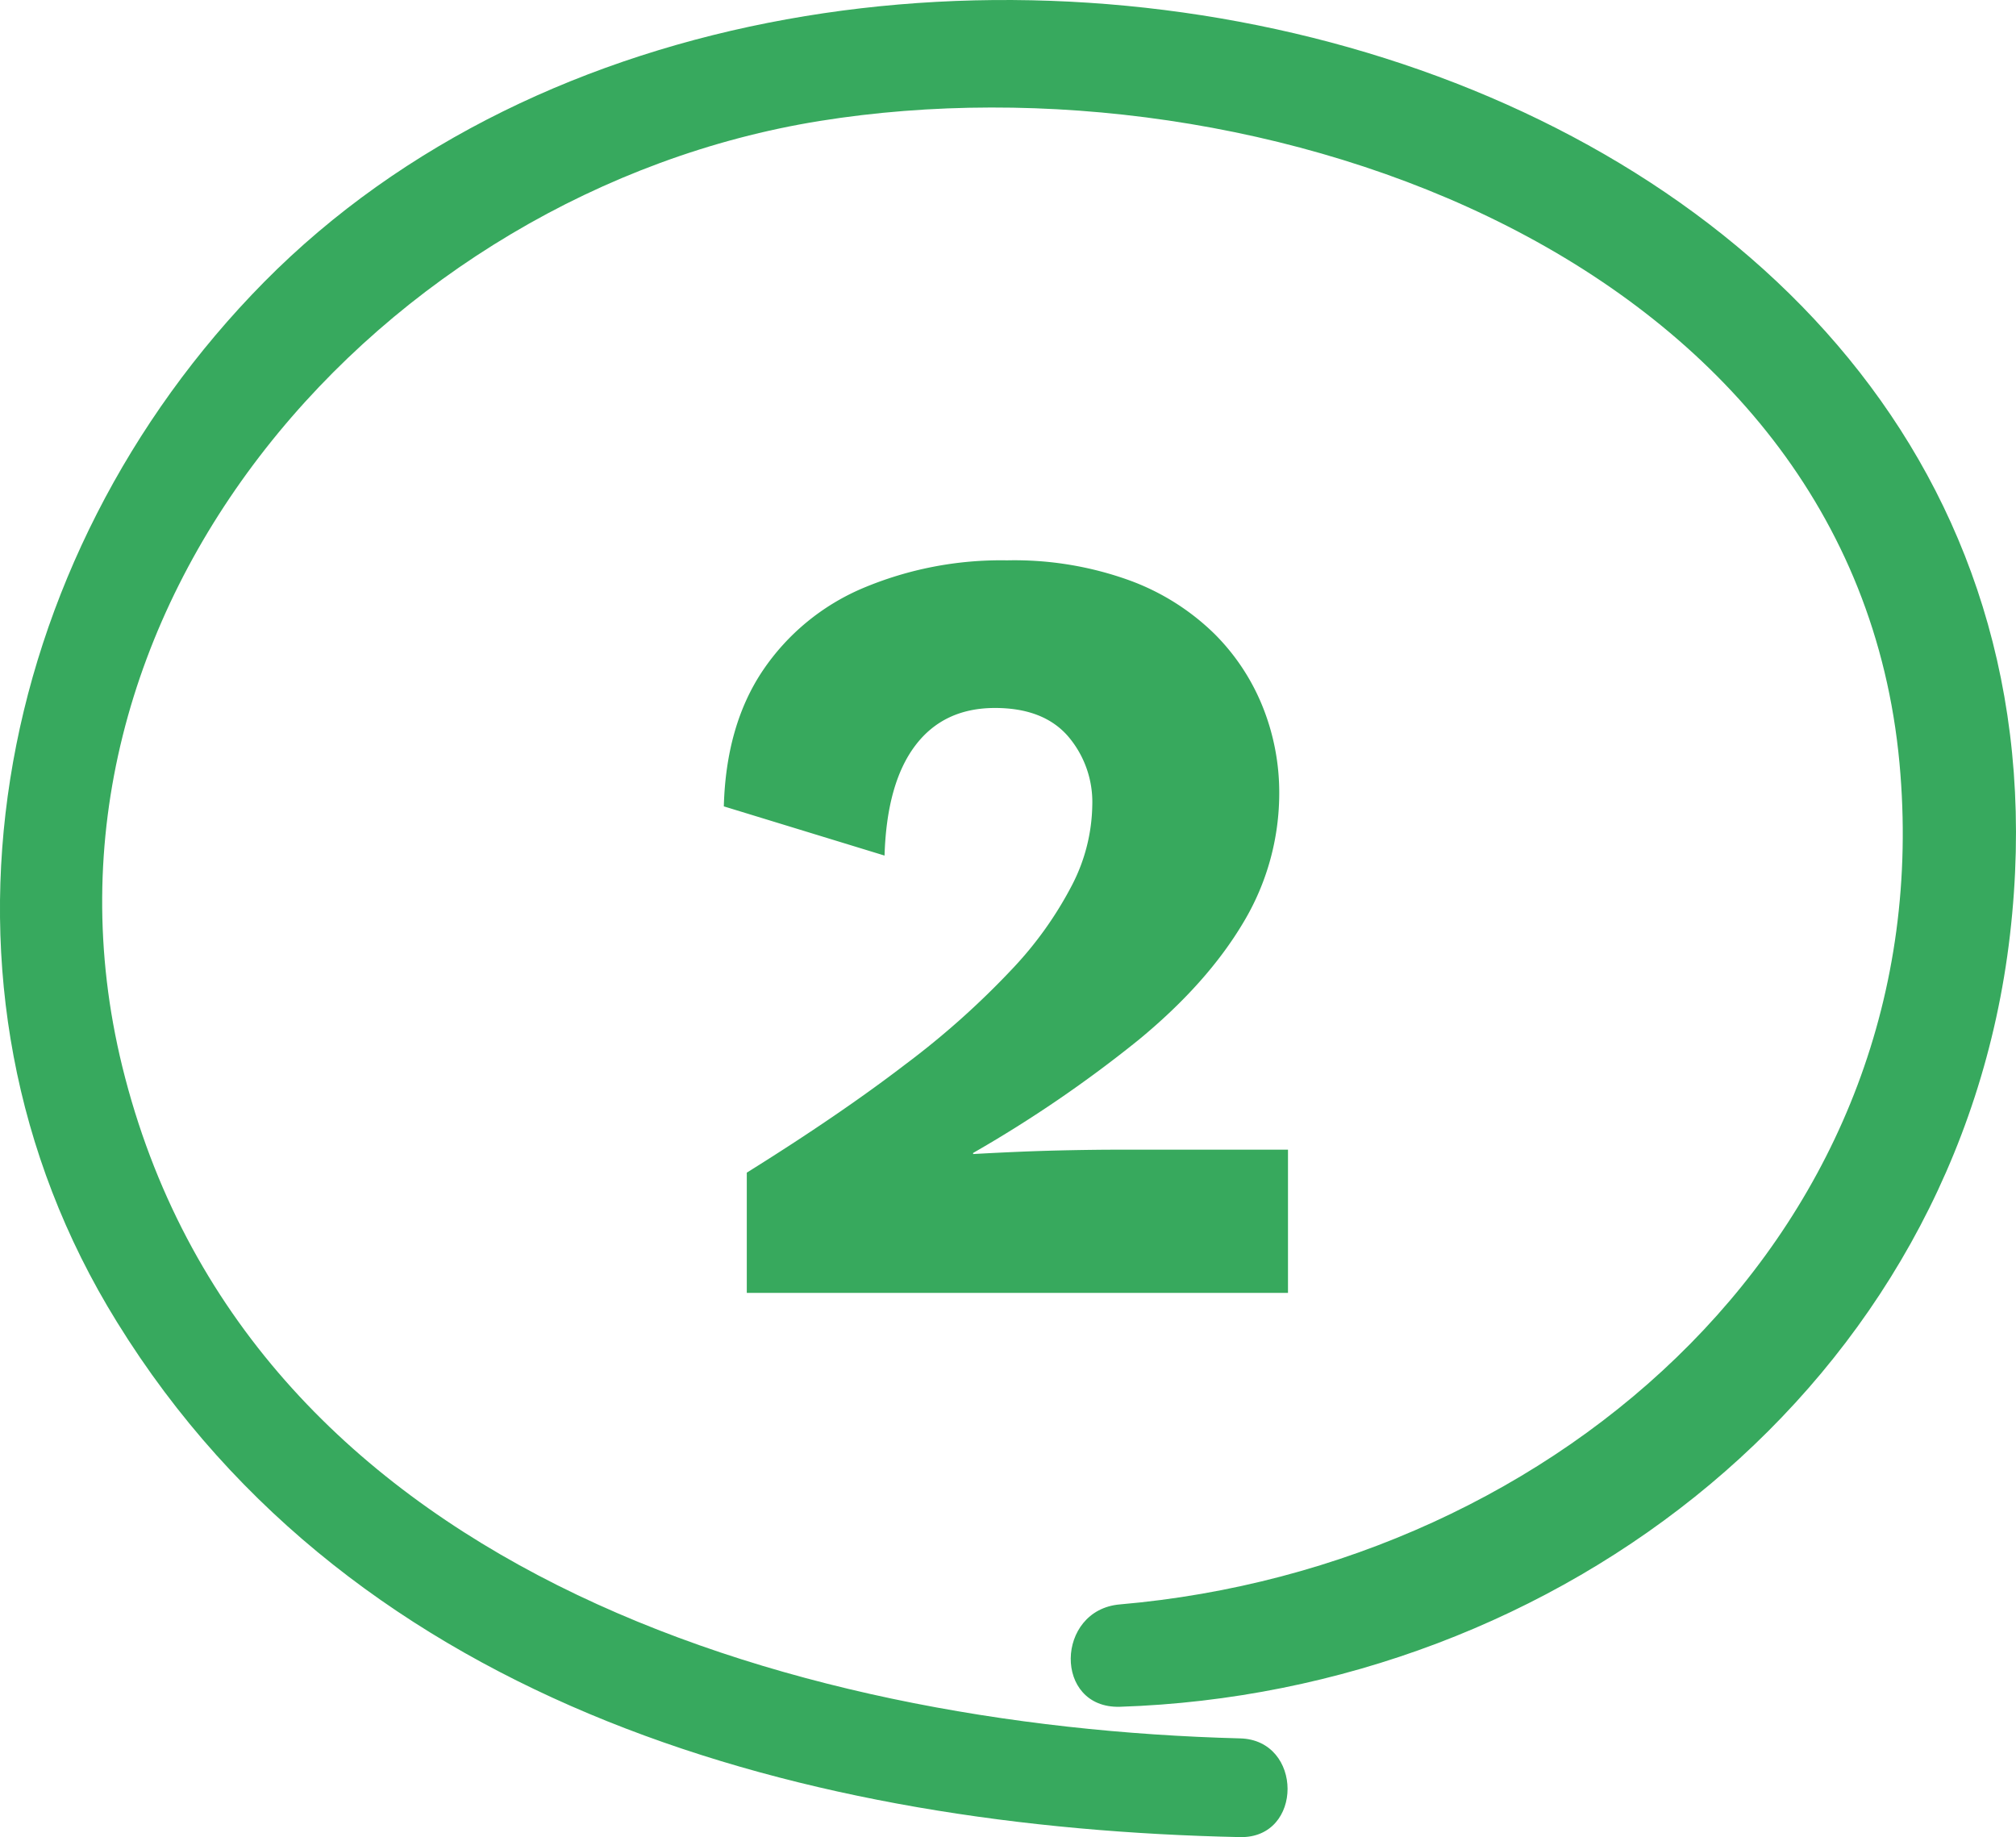
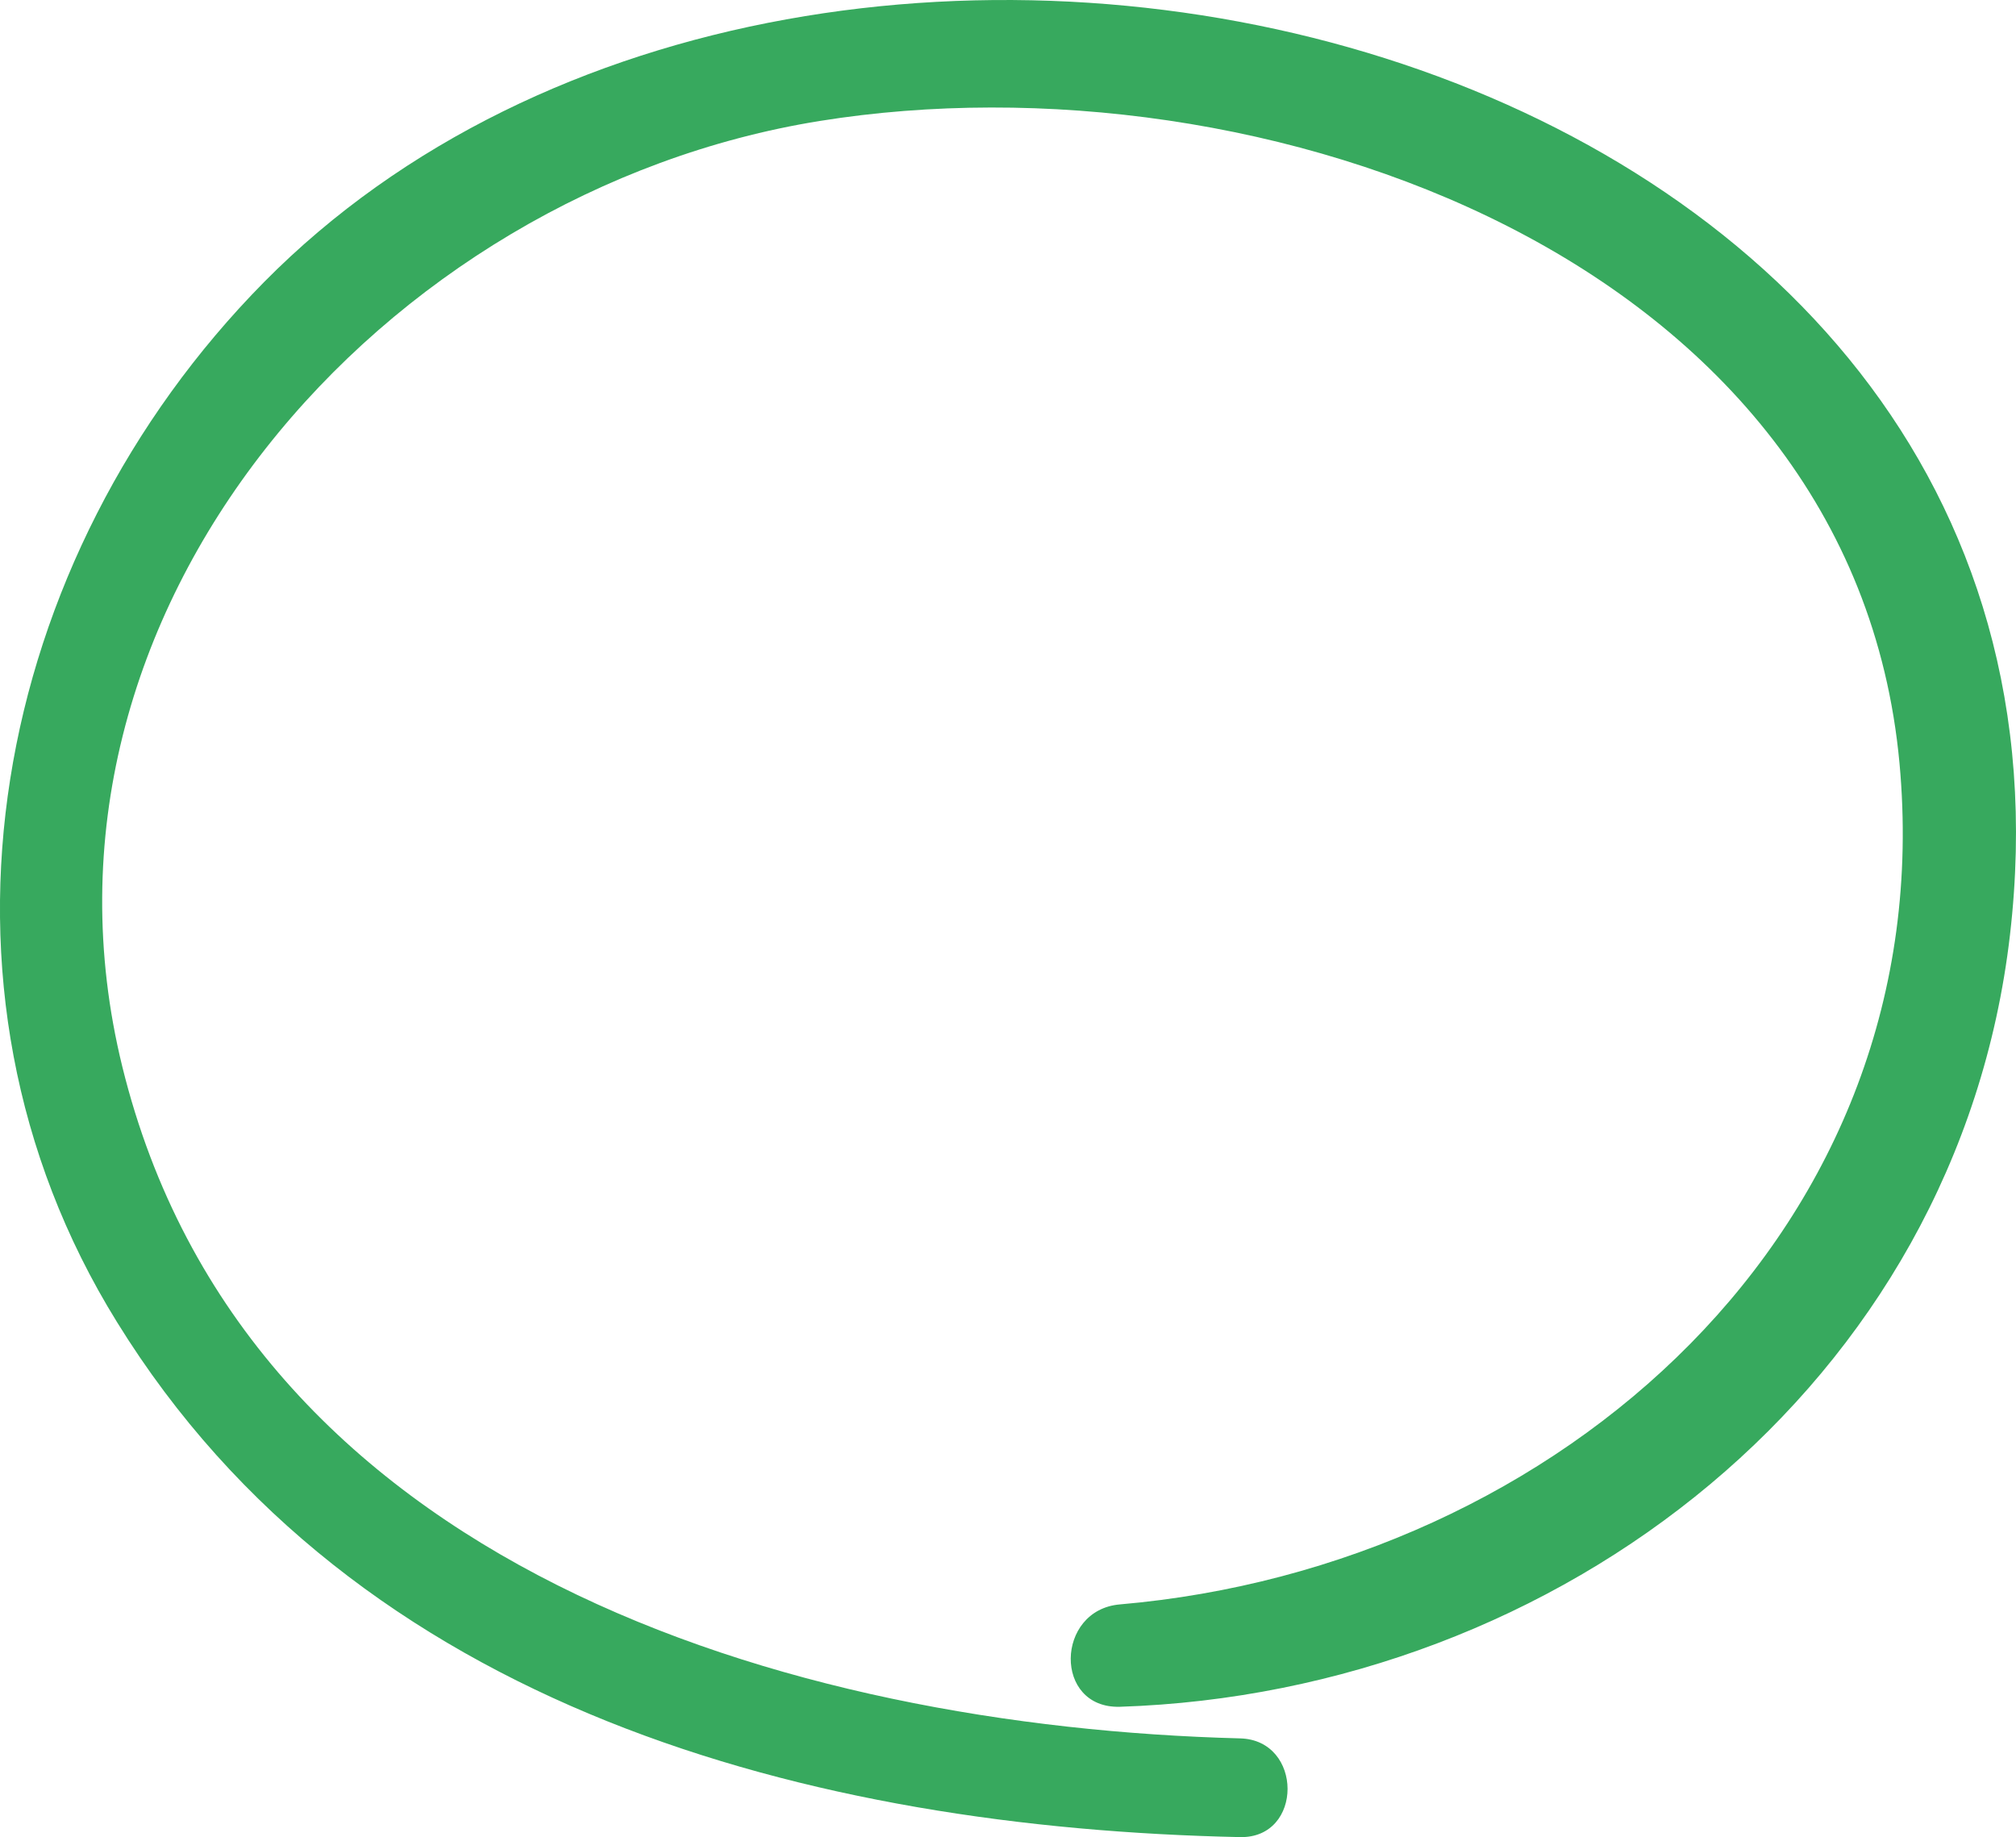
<svg xmlns="http://www.w3.org/2000/svg" width="339.28" height="309.172" viewBox="0 0 339.28 309.172">
  <g transform="translate(-1076.053 4715.586)">
-     <path d="M11.04,0V-20.24q15.64-9.752,26.68-18.216A139.078,139.078,0,0,0,55.66-54.464,62.09,62.09,0,0,0,65.872-68.816a30.186,30.186,0,0,0,3.312-13.248,17.018,17.018,0,0,0-4.14-11.684Q60.9-98.44,52.808-98.44q-8.648,0-13.432,6.348T34.224-73.6L7.176-81.88Q7.544-95.5,13.708-104.7a38.323,38.323,0,0,1,16.836-13.892,59.786,59.786,0,0,1,24.288-4.692,56.958,56.958,0,0,1,20.7,3.4,40.043,40.043,0,0,1,14.26,9.016A36.537,36.537,0,0,1,97.98-98.348a38.729,38.729,0,0,1,2.668,14.076,42.283,42.283,0,0,1-6.072,21.988Q88.5-52.072,77-42.6A212.63,212.63,0,0,1,49.128-23.552v.184q3.128-.184,7.36-.368t8.832-.276q4.6-.092,8.28-.092h28.52V0Z" transform="translate(1190.693 -4498)" fill="#37a95d" />
    <path d="M345.6,487.124c-72.127-1.538-148.781-21.537-189-86.675-35.162-56.7-21.009-128.65,24.745-175.021C274.97,130.665,492.844,183.1,475.175,335.31c-8.791,75.731-75.819,127.464-149.792,129.881-11.209.308-10.857-16.307,0-17.229,73.885-6.372,138.408-63.424,131.2-141.573-7.867-84.961-107.461-119.992-181.7-108.08-73.314,11.779-136.254,82.192-117.4,159.11C178.144,441.5,269.523,468.532,345.606,470.51c10.636.263,10.681,16.834,0,16.614Z" transform="translate(939.143 -4893.54)" fill="#37a95e" />
  </g>
</svg>